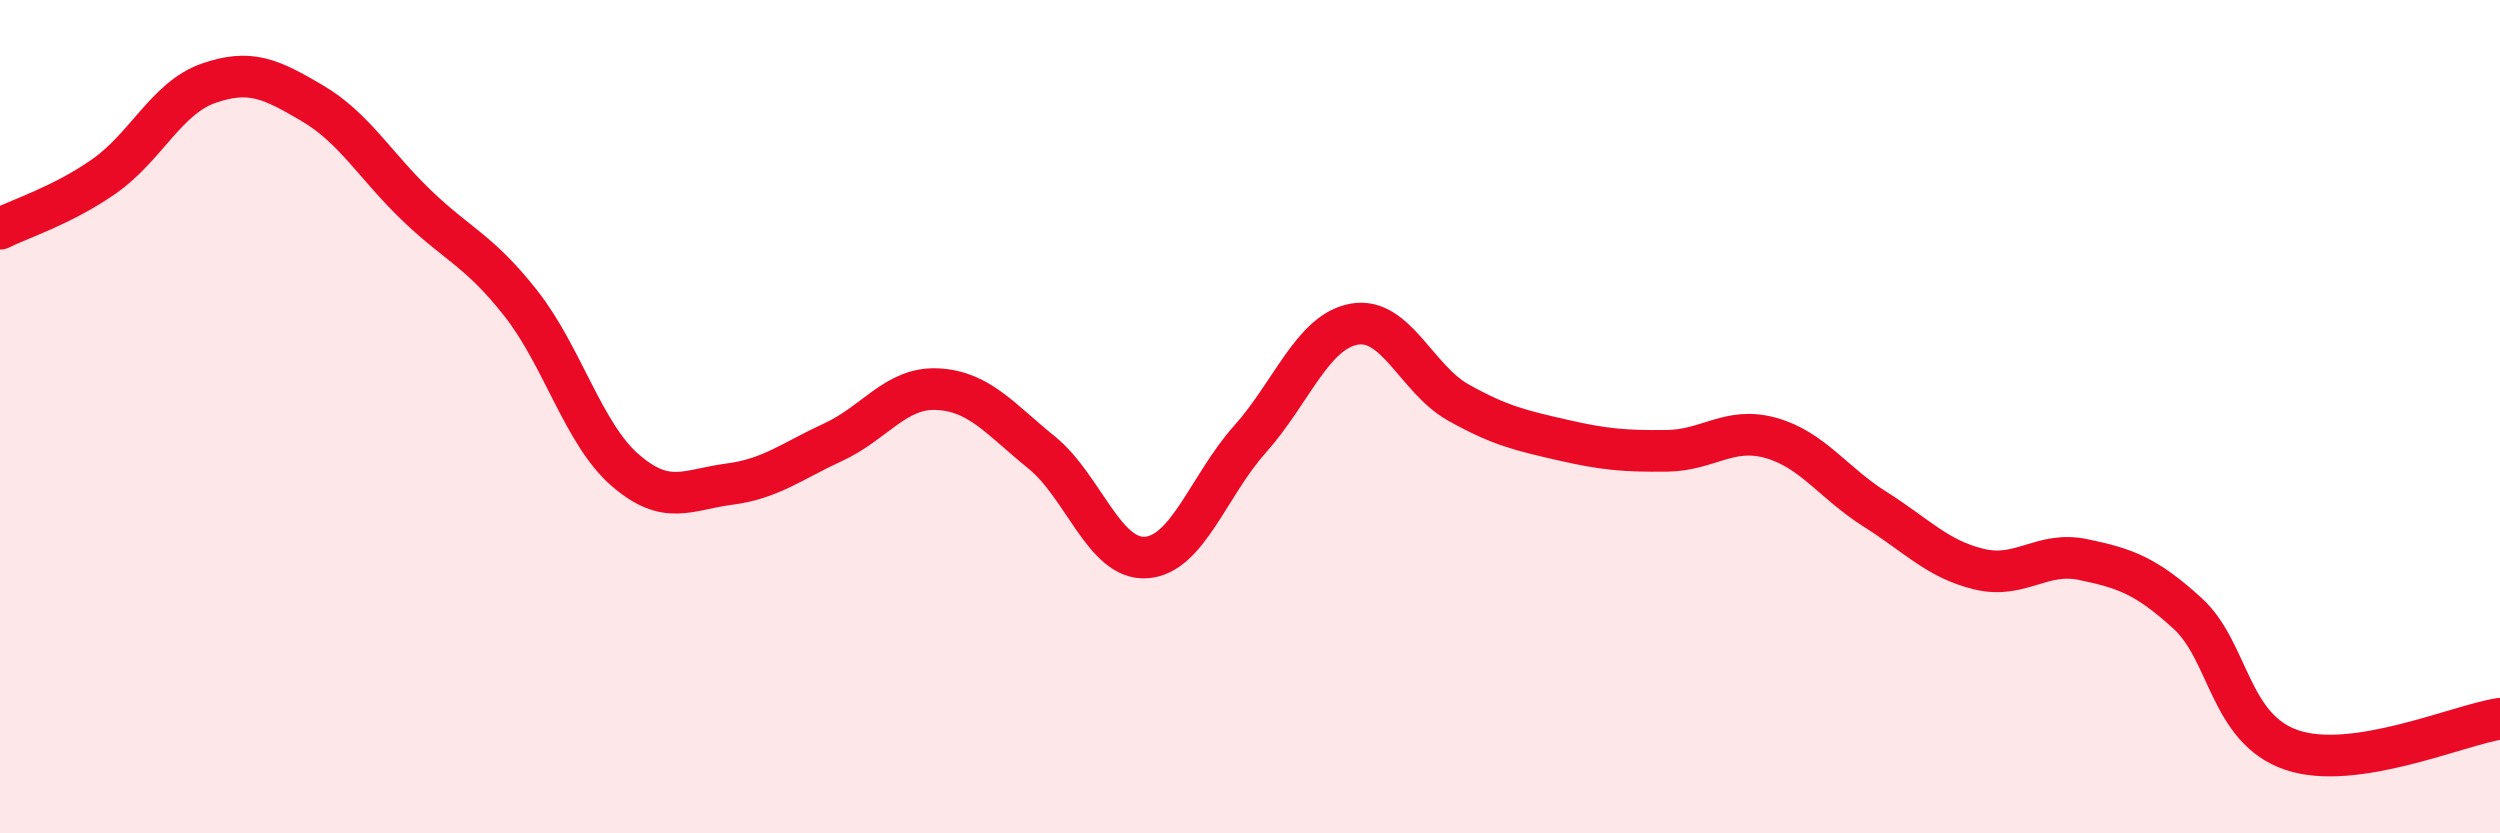
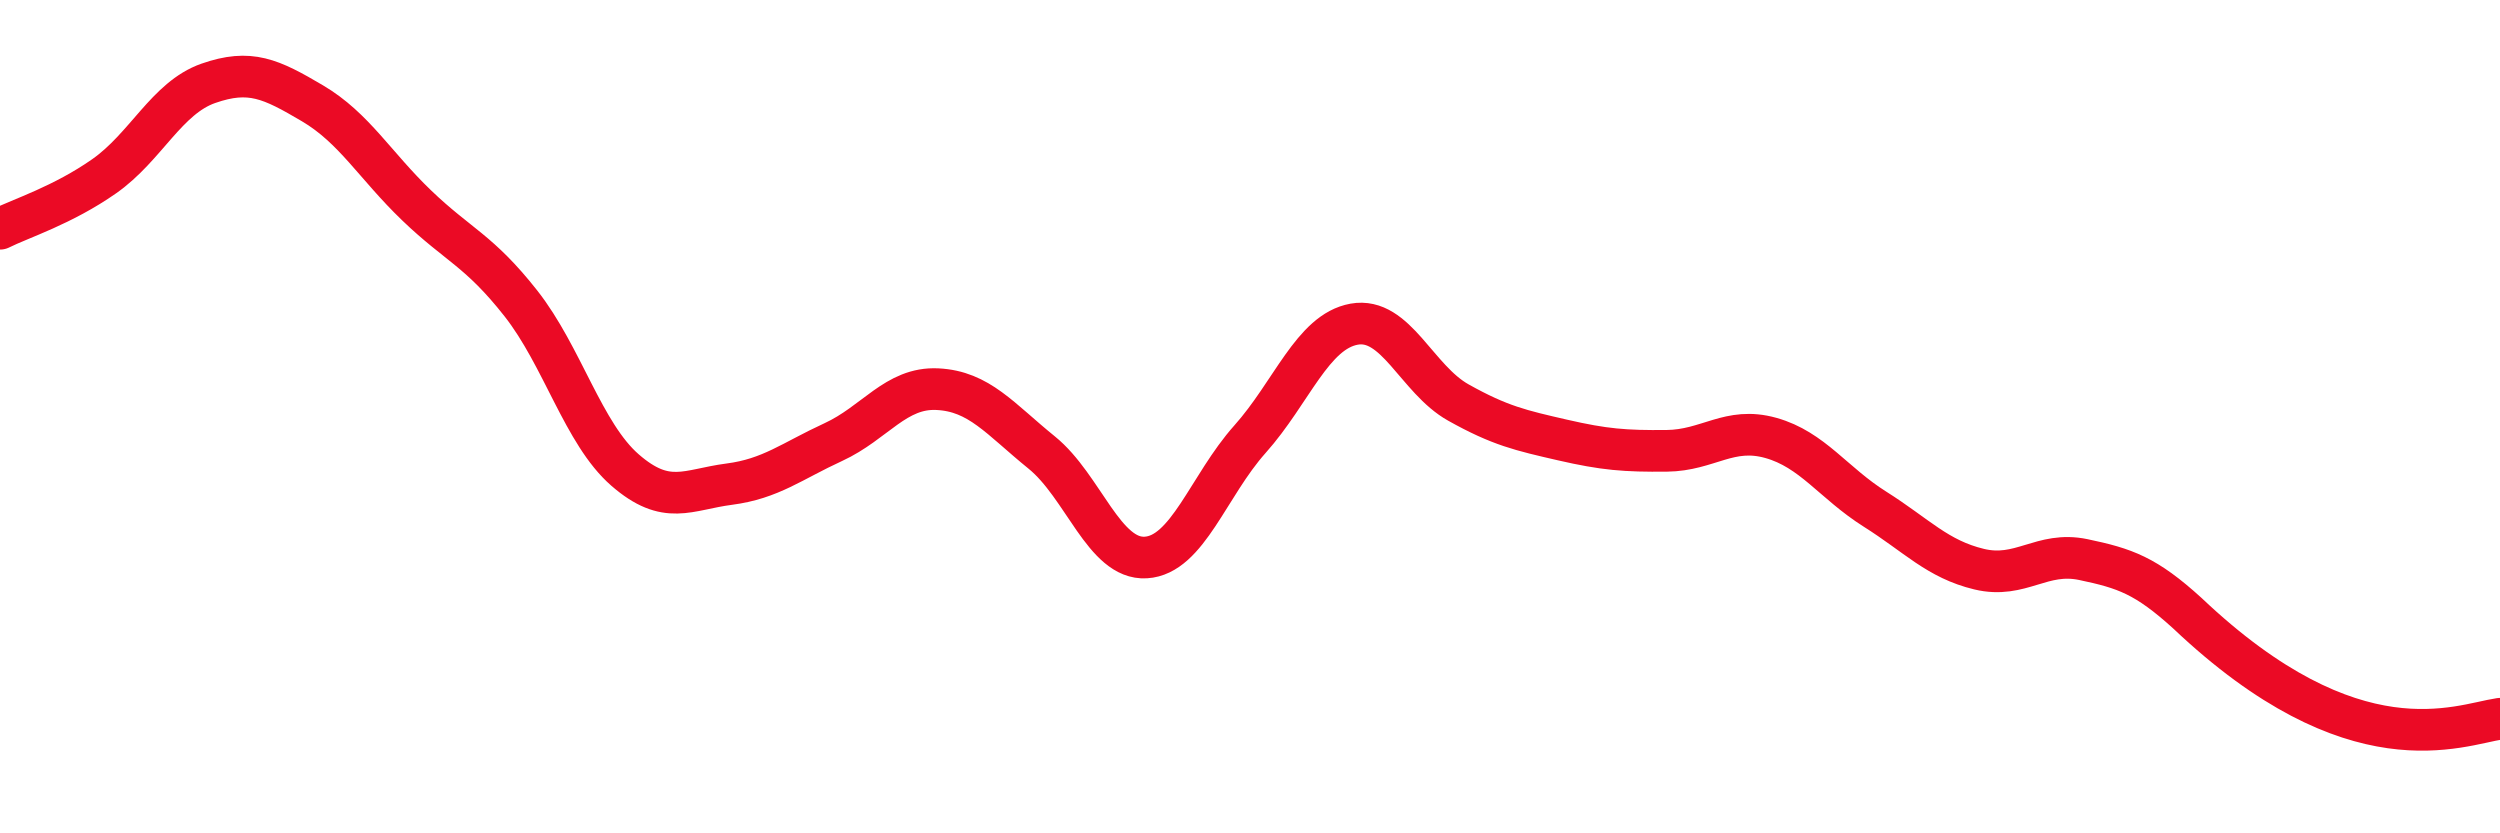
<svg xmlns="http://www.w3.org/2000/svg" width="60" height="20" viewBox="0 0 60 20">
-   <path d="M 0,5.49 C 0.5,5.24 1.5,4.93 2.5,4.23 C 3.5,3.53 4,2.35 5,2 C 6,1.65 6.5,1.89 7.5,2.48 C 8.5,3.07 9,3.97 10,4.93 C 11,5.89 11.5,6.01 12.5,7.28 C 13.5,8.55 14,10.41 15,11.28 C 16,12.15 16.5,11.75 17.5,11.62 C 18.5,11.49 19,11.07 20,10.61 C 21,10.15 21.5,9.29 22.5,9.34 C 23.5,9.39 24,10.05 25,10.86 C 26,11.67 26.5,13.44 27.5,13.38 C 28.5,13.32 29,11.66 30,10.54 C 31,9.42 31.5,7.96 32.5,7.78 C 33.5,7.6 34,9.1 35,9.66 C 36,10.22 36.5,10.33 37.5,10.56 C 38.5,10.79 39,10.83 40,10.82 C 41,10.81 41.5,10.23 42.5,10.51 C 43.5,10.79 44,11.59 45,12.22 C 46,12.85 46.5,13.42 47.5,13.66 C 48.5,13.9 49,13.22 50,13.43 C 51,13.64 51.5,13.81 52.5,14.72 C 53.5,15.63 53.5,17.49 55,18 C 56.5,18.51 59,17.4 60,17.25L60 20L0 20Z" fill="#EB0A25" opacity="0.1" stroke-linecap="round" stroke-linejoin="round" />
-   <path d="M 0,5.49 C 0.5,5.24 1.5,4.93 2.5,4.23 C 3.5,3.53 4,2.35 5,2 C 6,1.65 6.5,1.89 7.5,2.48 C 8.5,3.07 9,3.97 10,4.93 C 11,5.89 11.5,6.01 12.5,7.28 C 13.5,8.55 14,10.41 15,11.28 C 16,12.15 16.5,11.75 17.5,11.62 C 18.5,11.49 19,11.07 20,10.61 C 21,10.15 21.5,9.29 22.5,9.34 C 23.5,9.39 24,10.05 25,10.86 C 26,11.67 26.5,13.44 27.5,13.38 C 28.5,13.32 29,11.66 30,10.54 C 31,9.42 31.5,7.96 32.5,7.78 C 33.5,7.6 34,9.1 35,9.66 C 36,10.22 36.5,10.33 37.5,10.56 C 38.5,10.79 39,10.83 40,10.82 C 41,10.81 41.5,10.23 42.5,10.51 C 43.5,10.79 44,11.59 45,12.22 C 46,12.85 46.5,13.42 47.5,13.66 C 48.5,13.9 49,13.22 50,13.43 C 51,13.64 51.5,13.81 52.5,14.72 C 53.5,15.63 53.5,17.49 55,18 C 56.5,18.51 59,17.4 60,17.25" stroke="#EB0A25" stroke-width="1" fill="none" stroke-linecap="round" stroke-linejoin="round" />
+   <path d="M 0,5.49 C 0.5,5.24 1.5,4.93 2.5,4.23 C 3.5,3.53 4,2.35 5,2 C 6,1.65 6.5,1.89 7.5,2.48 C 8.5,3.07 9,3.97 10,4.93 C 11,5.89 11.5,6.01 12.5,7.28 C 13.5,8.55 14,10.41 15,11.28 C 16,12.15 16.5,11.75 17.5,11.62 C 18.5,11.49 19,11.07 20,10.61 C 21,10.15 21.5,9.29 22.5,9.34 C 23.5,9.39 24,10.05 25,10.86 C 26,11.67 26.5,13.44 27.5,13.38 C 28.5,13.32 29,11.66 30,10.54 C 31,9.42 31.5,7.96 32.5,7.78 C 33.5,7.6 34,9.1 35,9.66 C 36,10.22 36.5,10.33 37.5,10.56 C 38.5,10.79 39,10.83 40,10.82 C 41,10.81 41.5,10.23 42.5,10.51 C 43.5,10.79 44,11.59 45,12.22 C 46,12.85 46.5,13.42 47.5,13.66 C 48.5,13.9 49,13.22 50,13.43 C 51,13.64 51.5,13.81 52.5,14.72 C 56.5,18.51 59,17.4 60,17.25" stroke="#EB0A25" stroke-width="1" fill="none" stroke-linecap="round" stroke-linejoin="round" />
</svg>